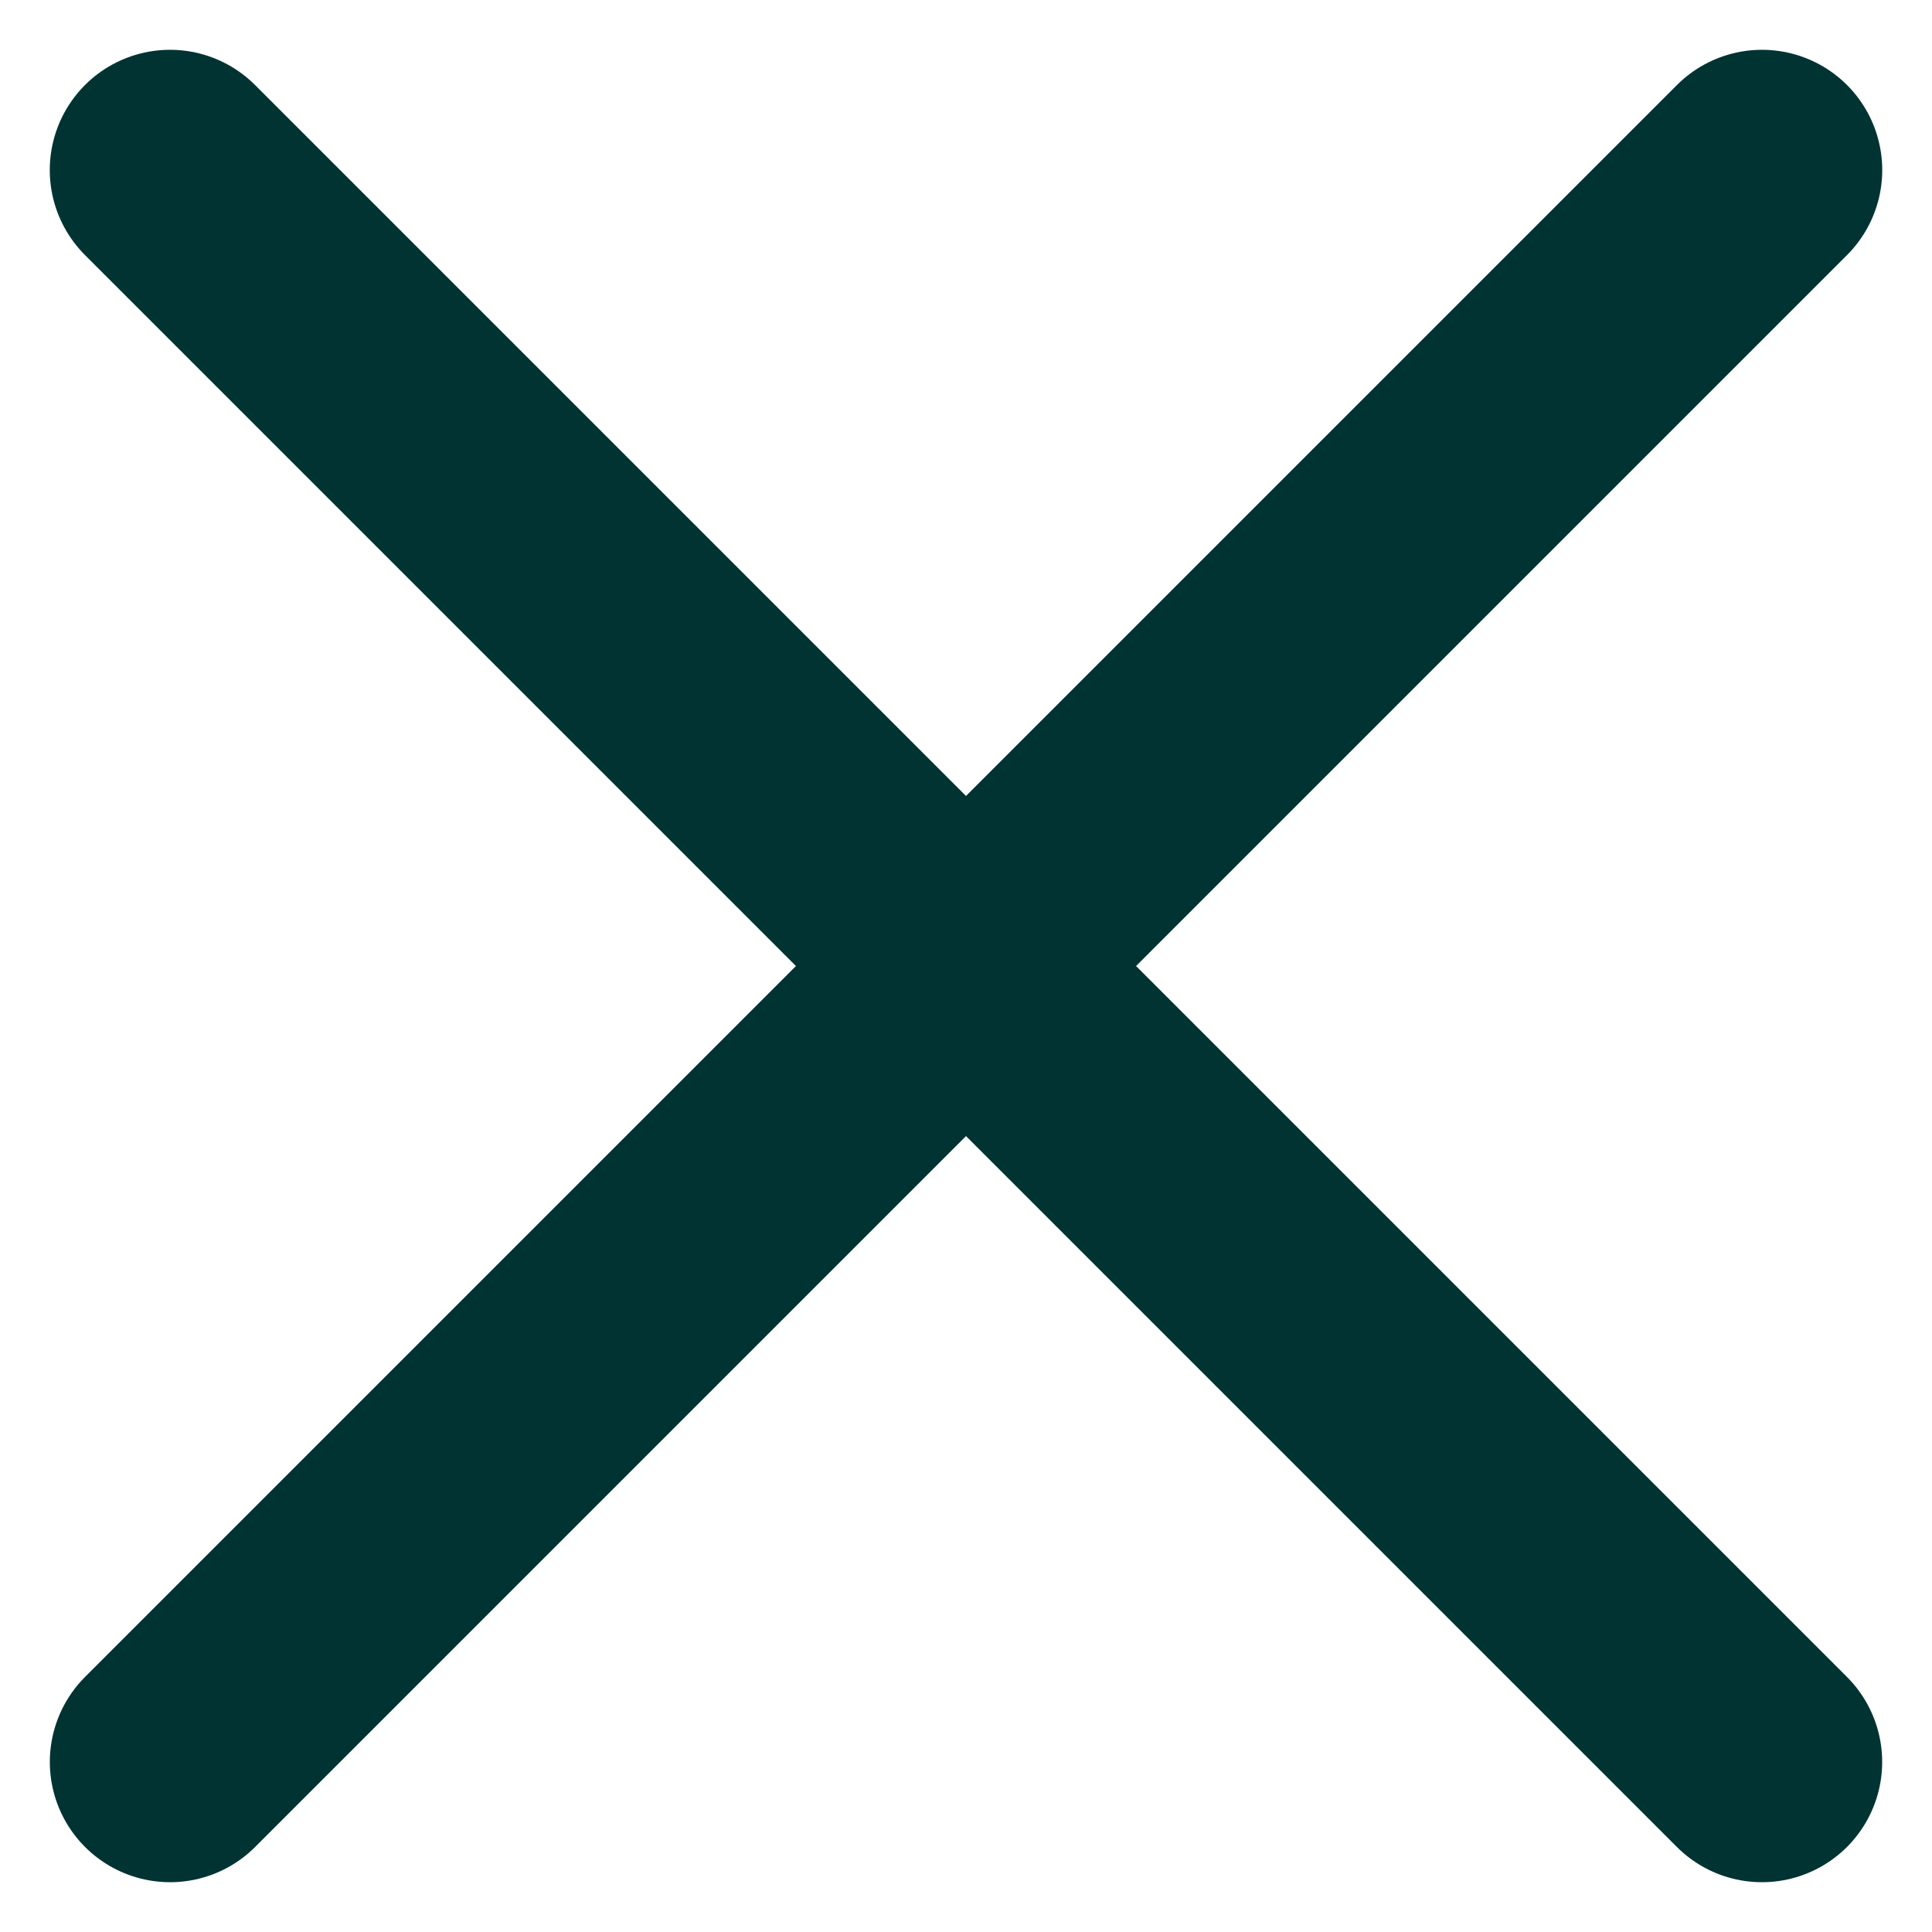
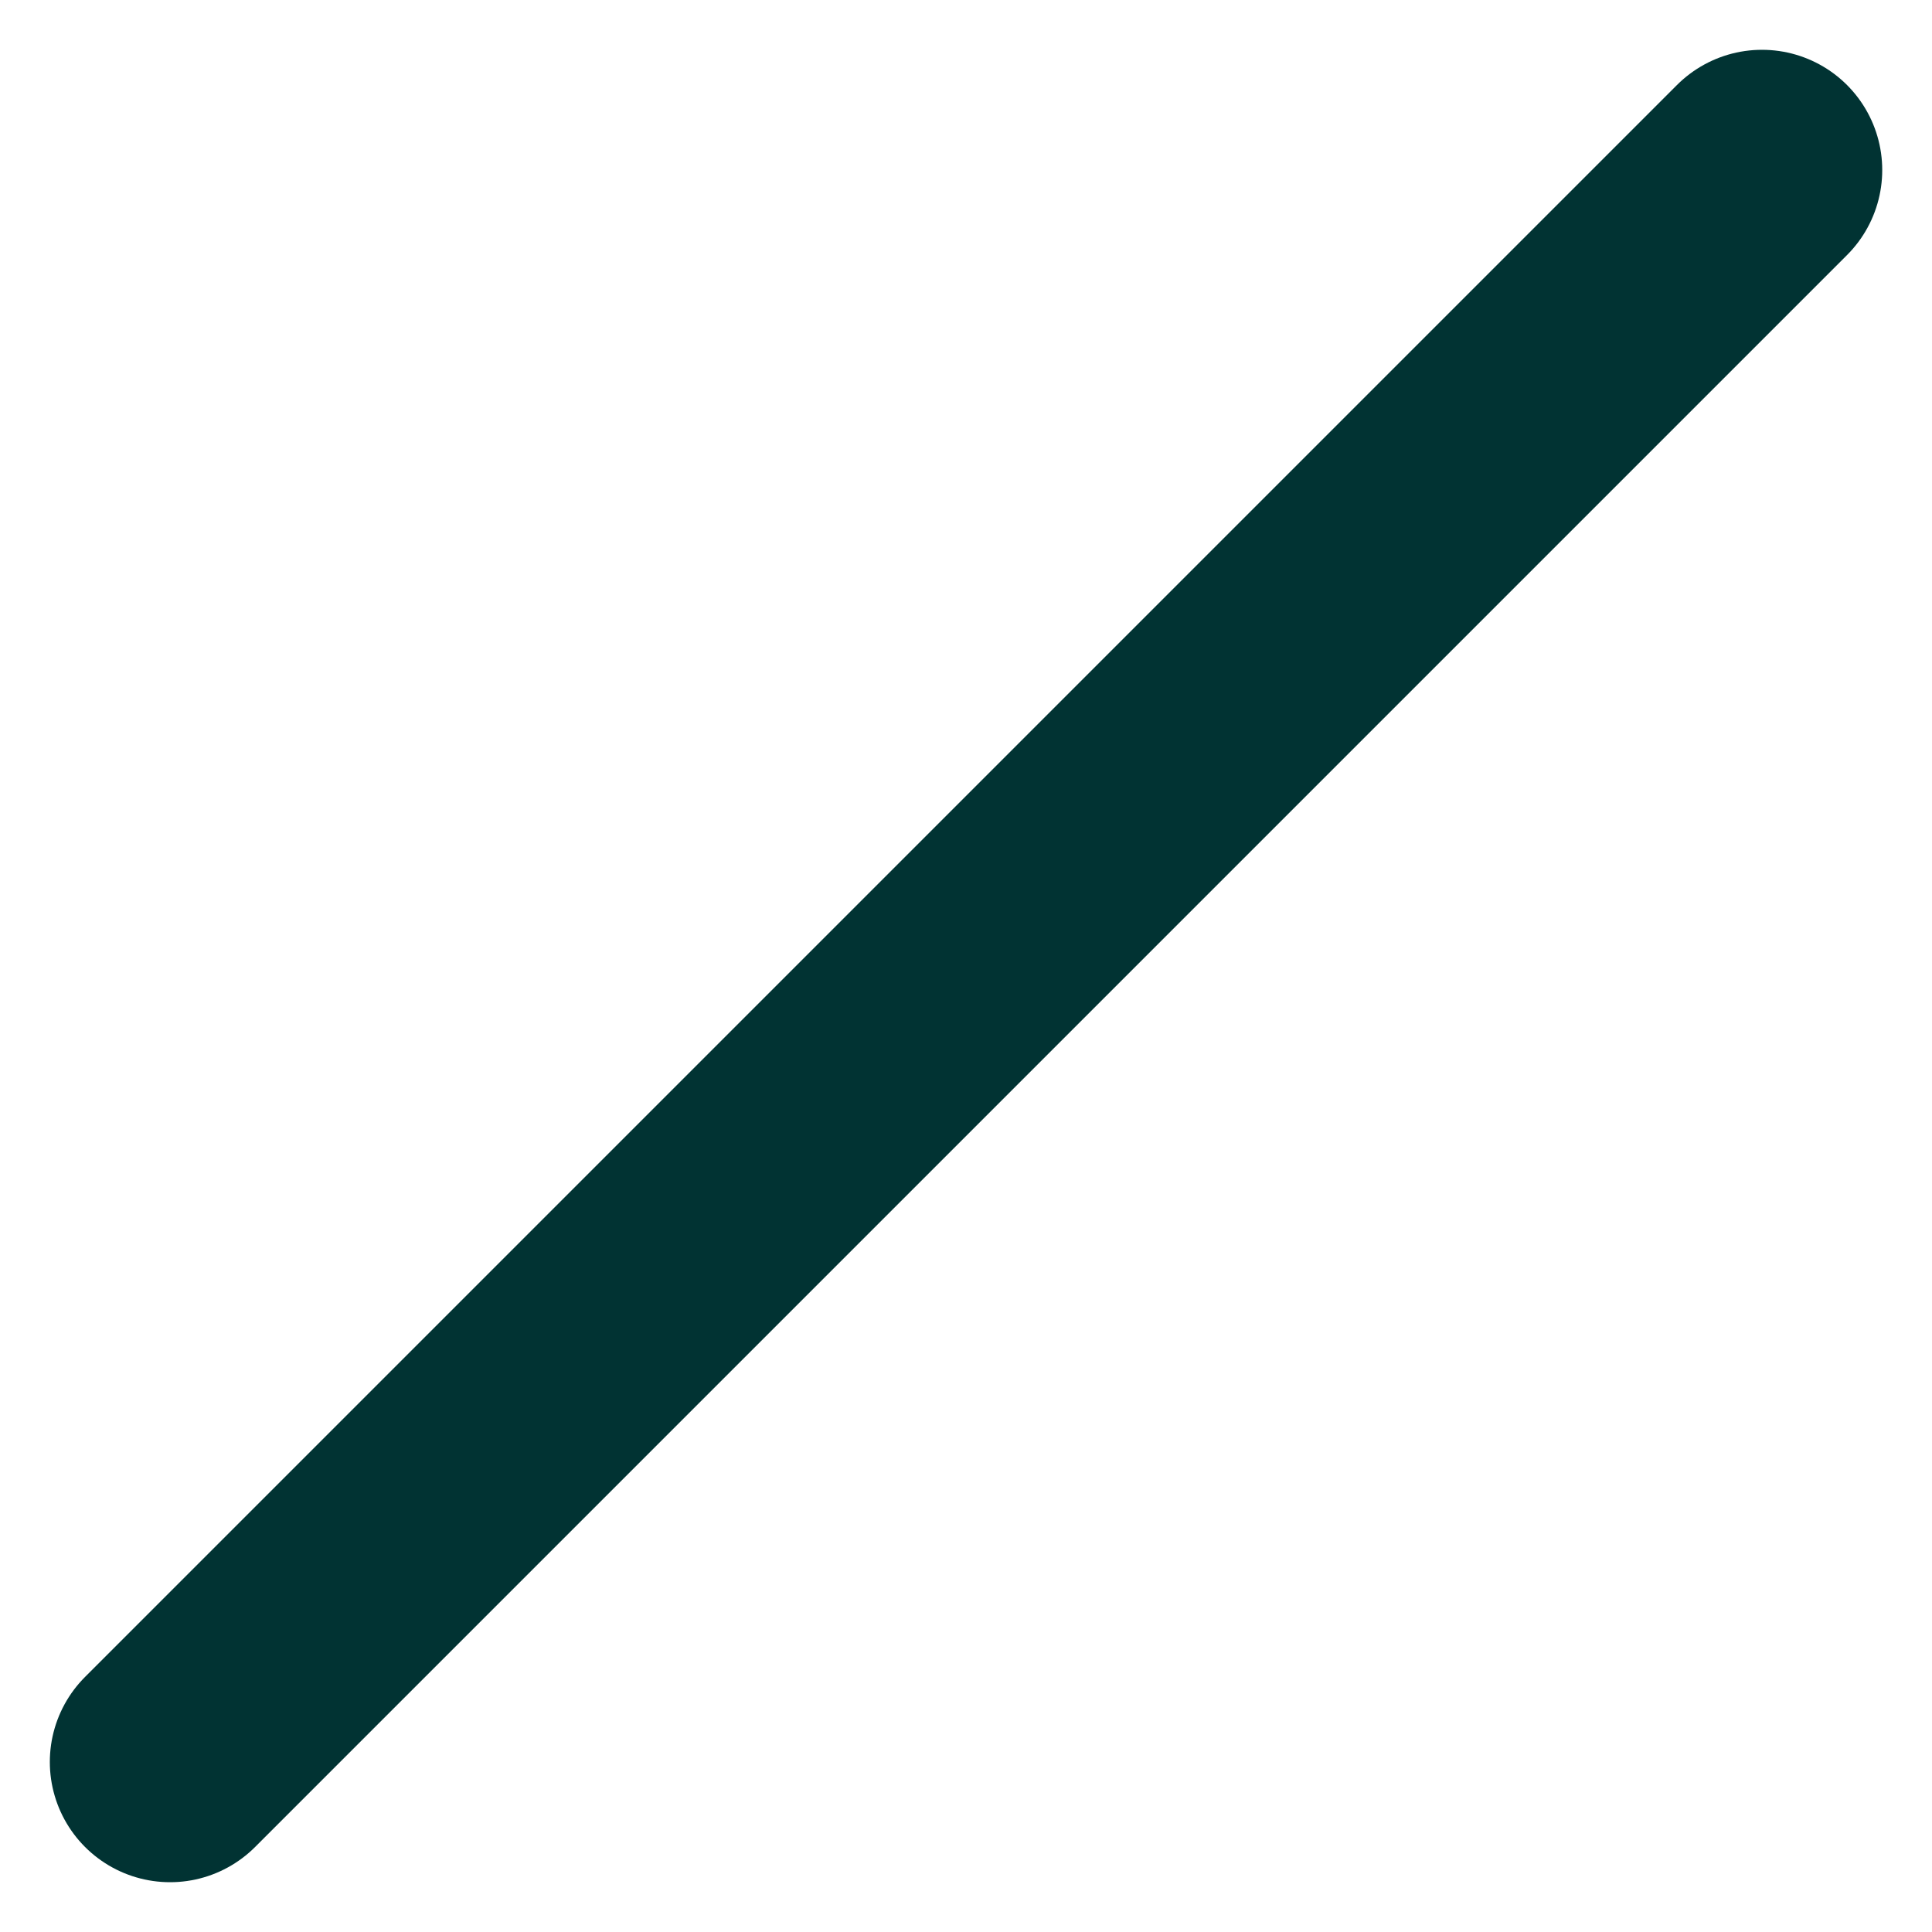
<svg xmlns="http://www.w3.org/2000/svg" width="24.1" height="24.1" viewBox="0 0 24.1 24.1">
  <g id="Grupo_29" data-name="Grupo 29" transform="translate(12.05 -7.808) rotate(45)">
-     <line id="Línea_2" data-name="Línea 2" x2="28.083" transform="translate(0 14.042)" fill="none" stroke="#013333" stroke-linecap="round" stroke-width="3" />
    <line id="Línea_3" data-name="Línea 3" x2="28.083" transform="translate(14.042) rotate(90)" fill="none" stroke="#013333" stroke-linecap="round" stroke-width="3" />
  </g>
</svg>